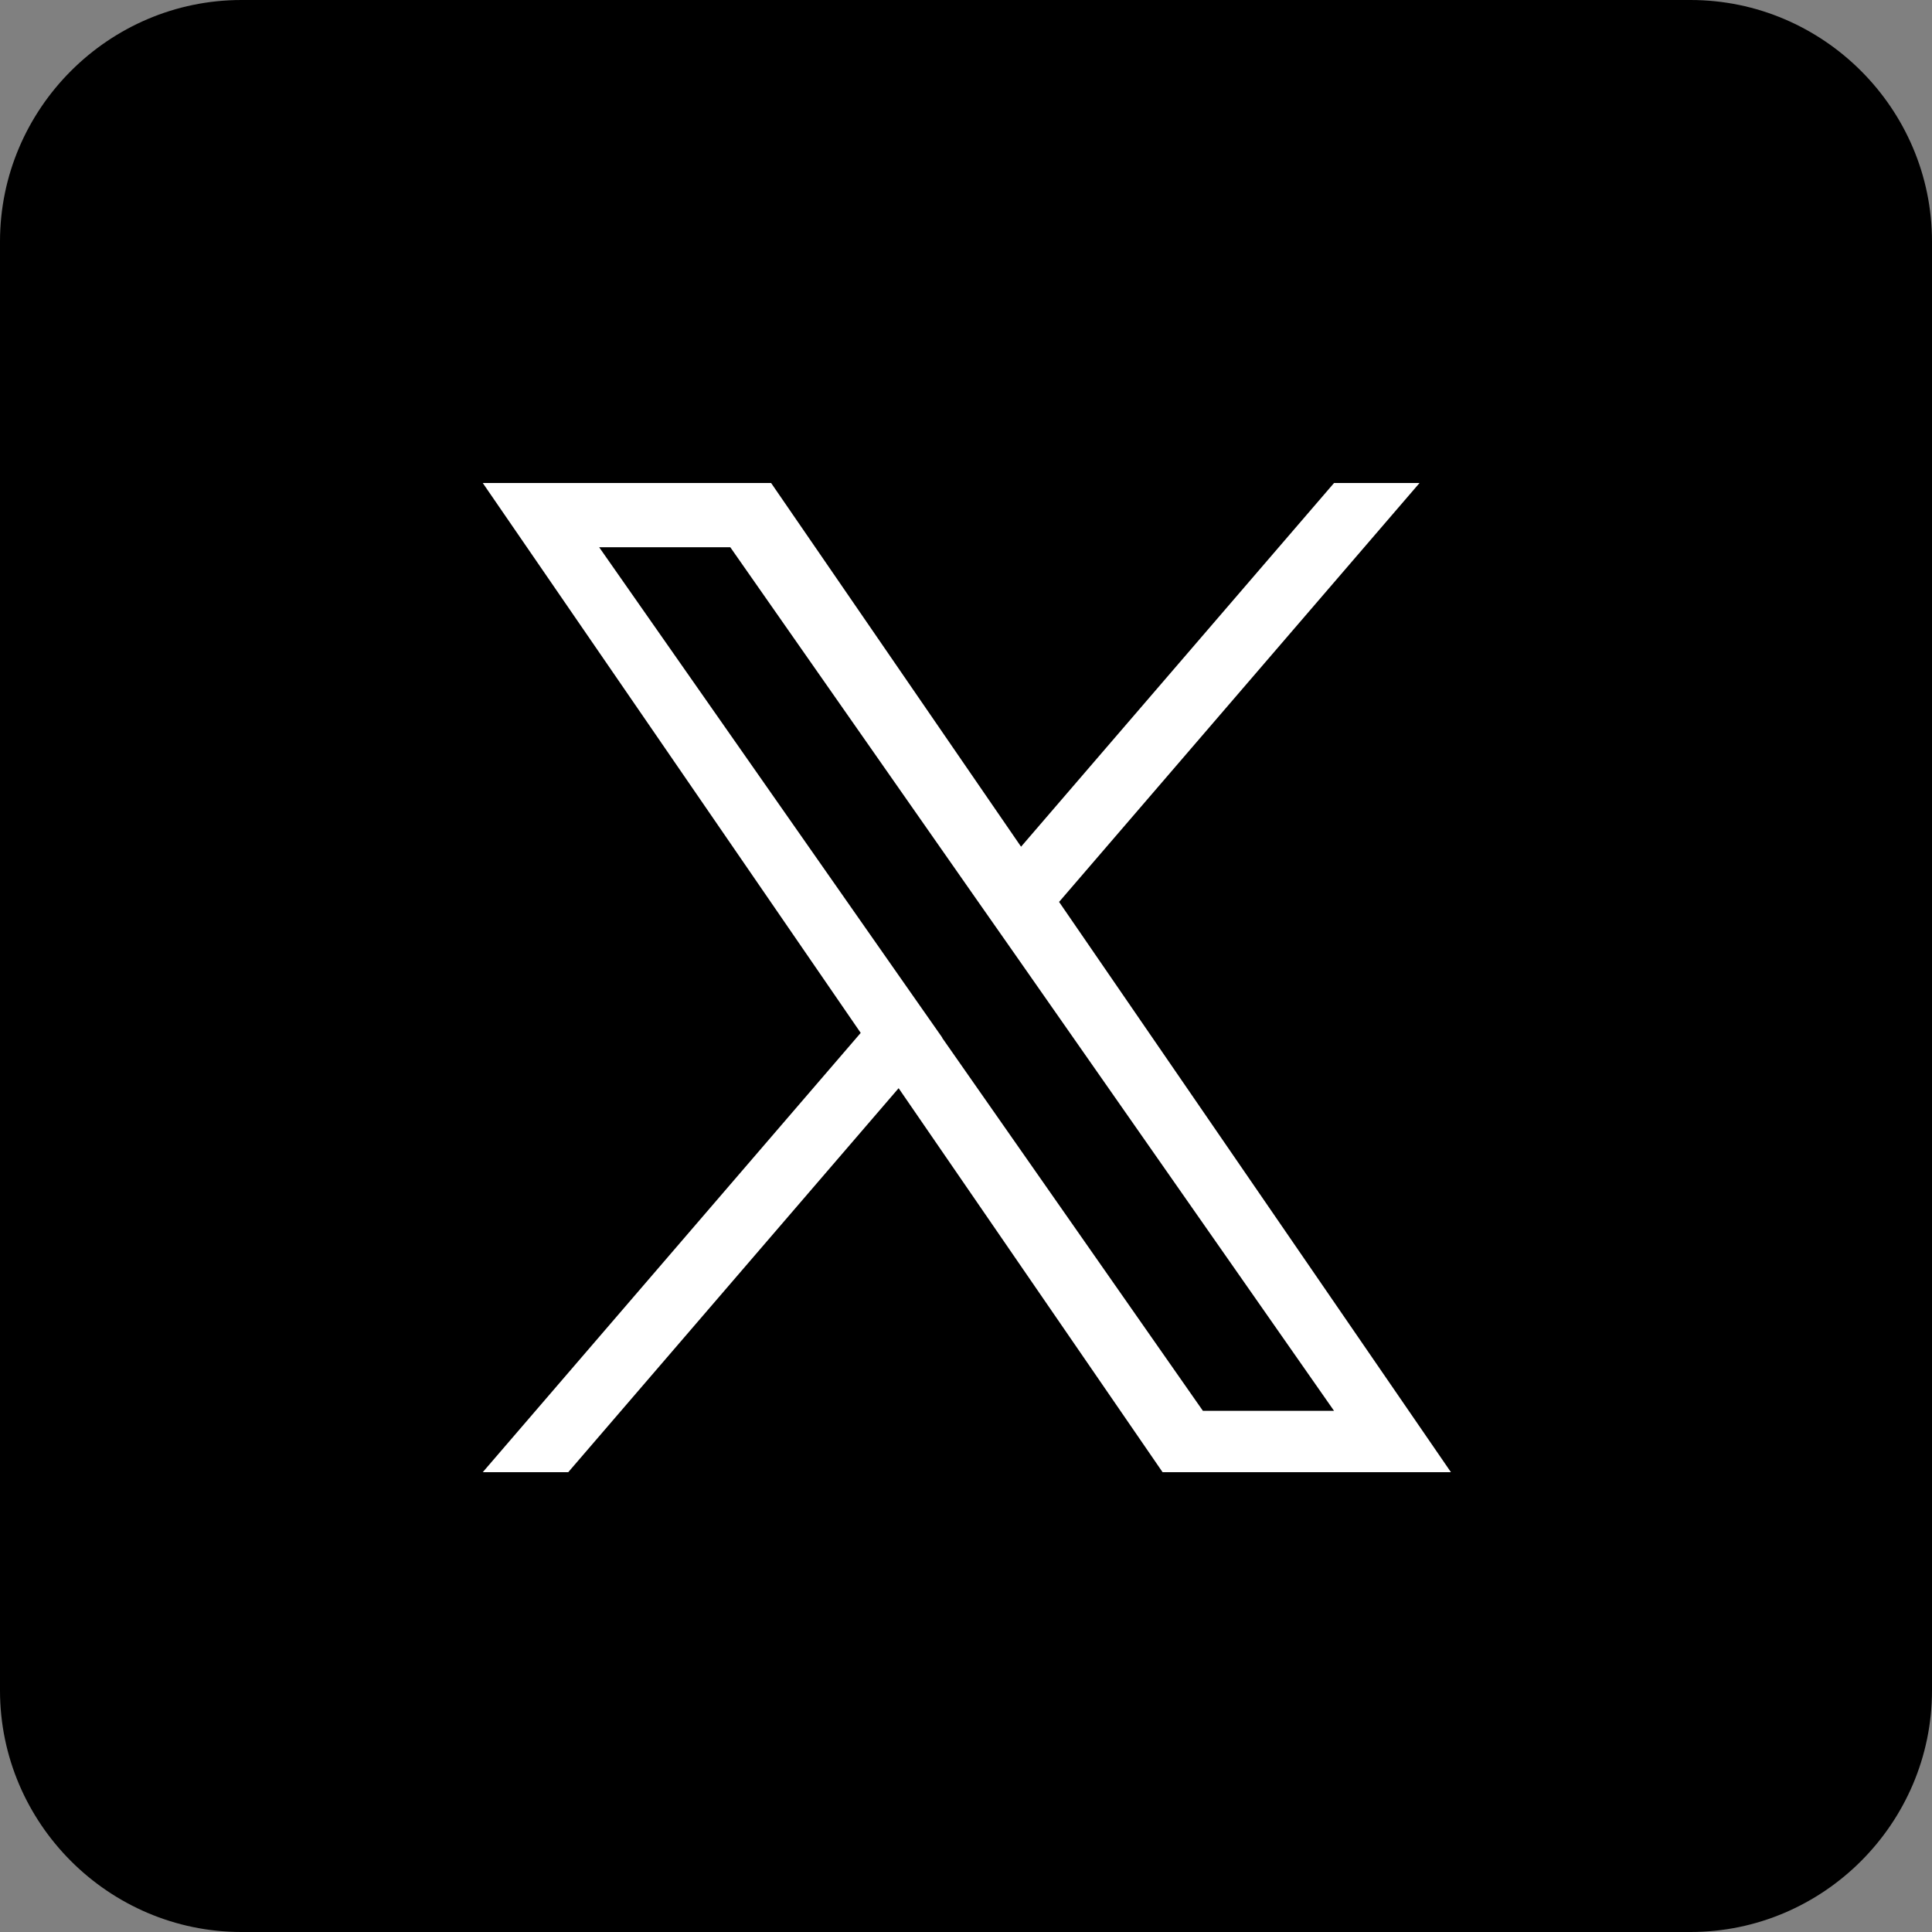
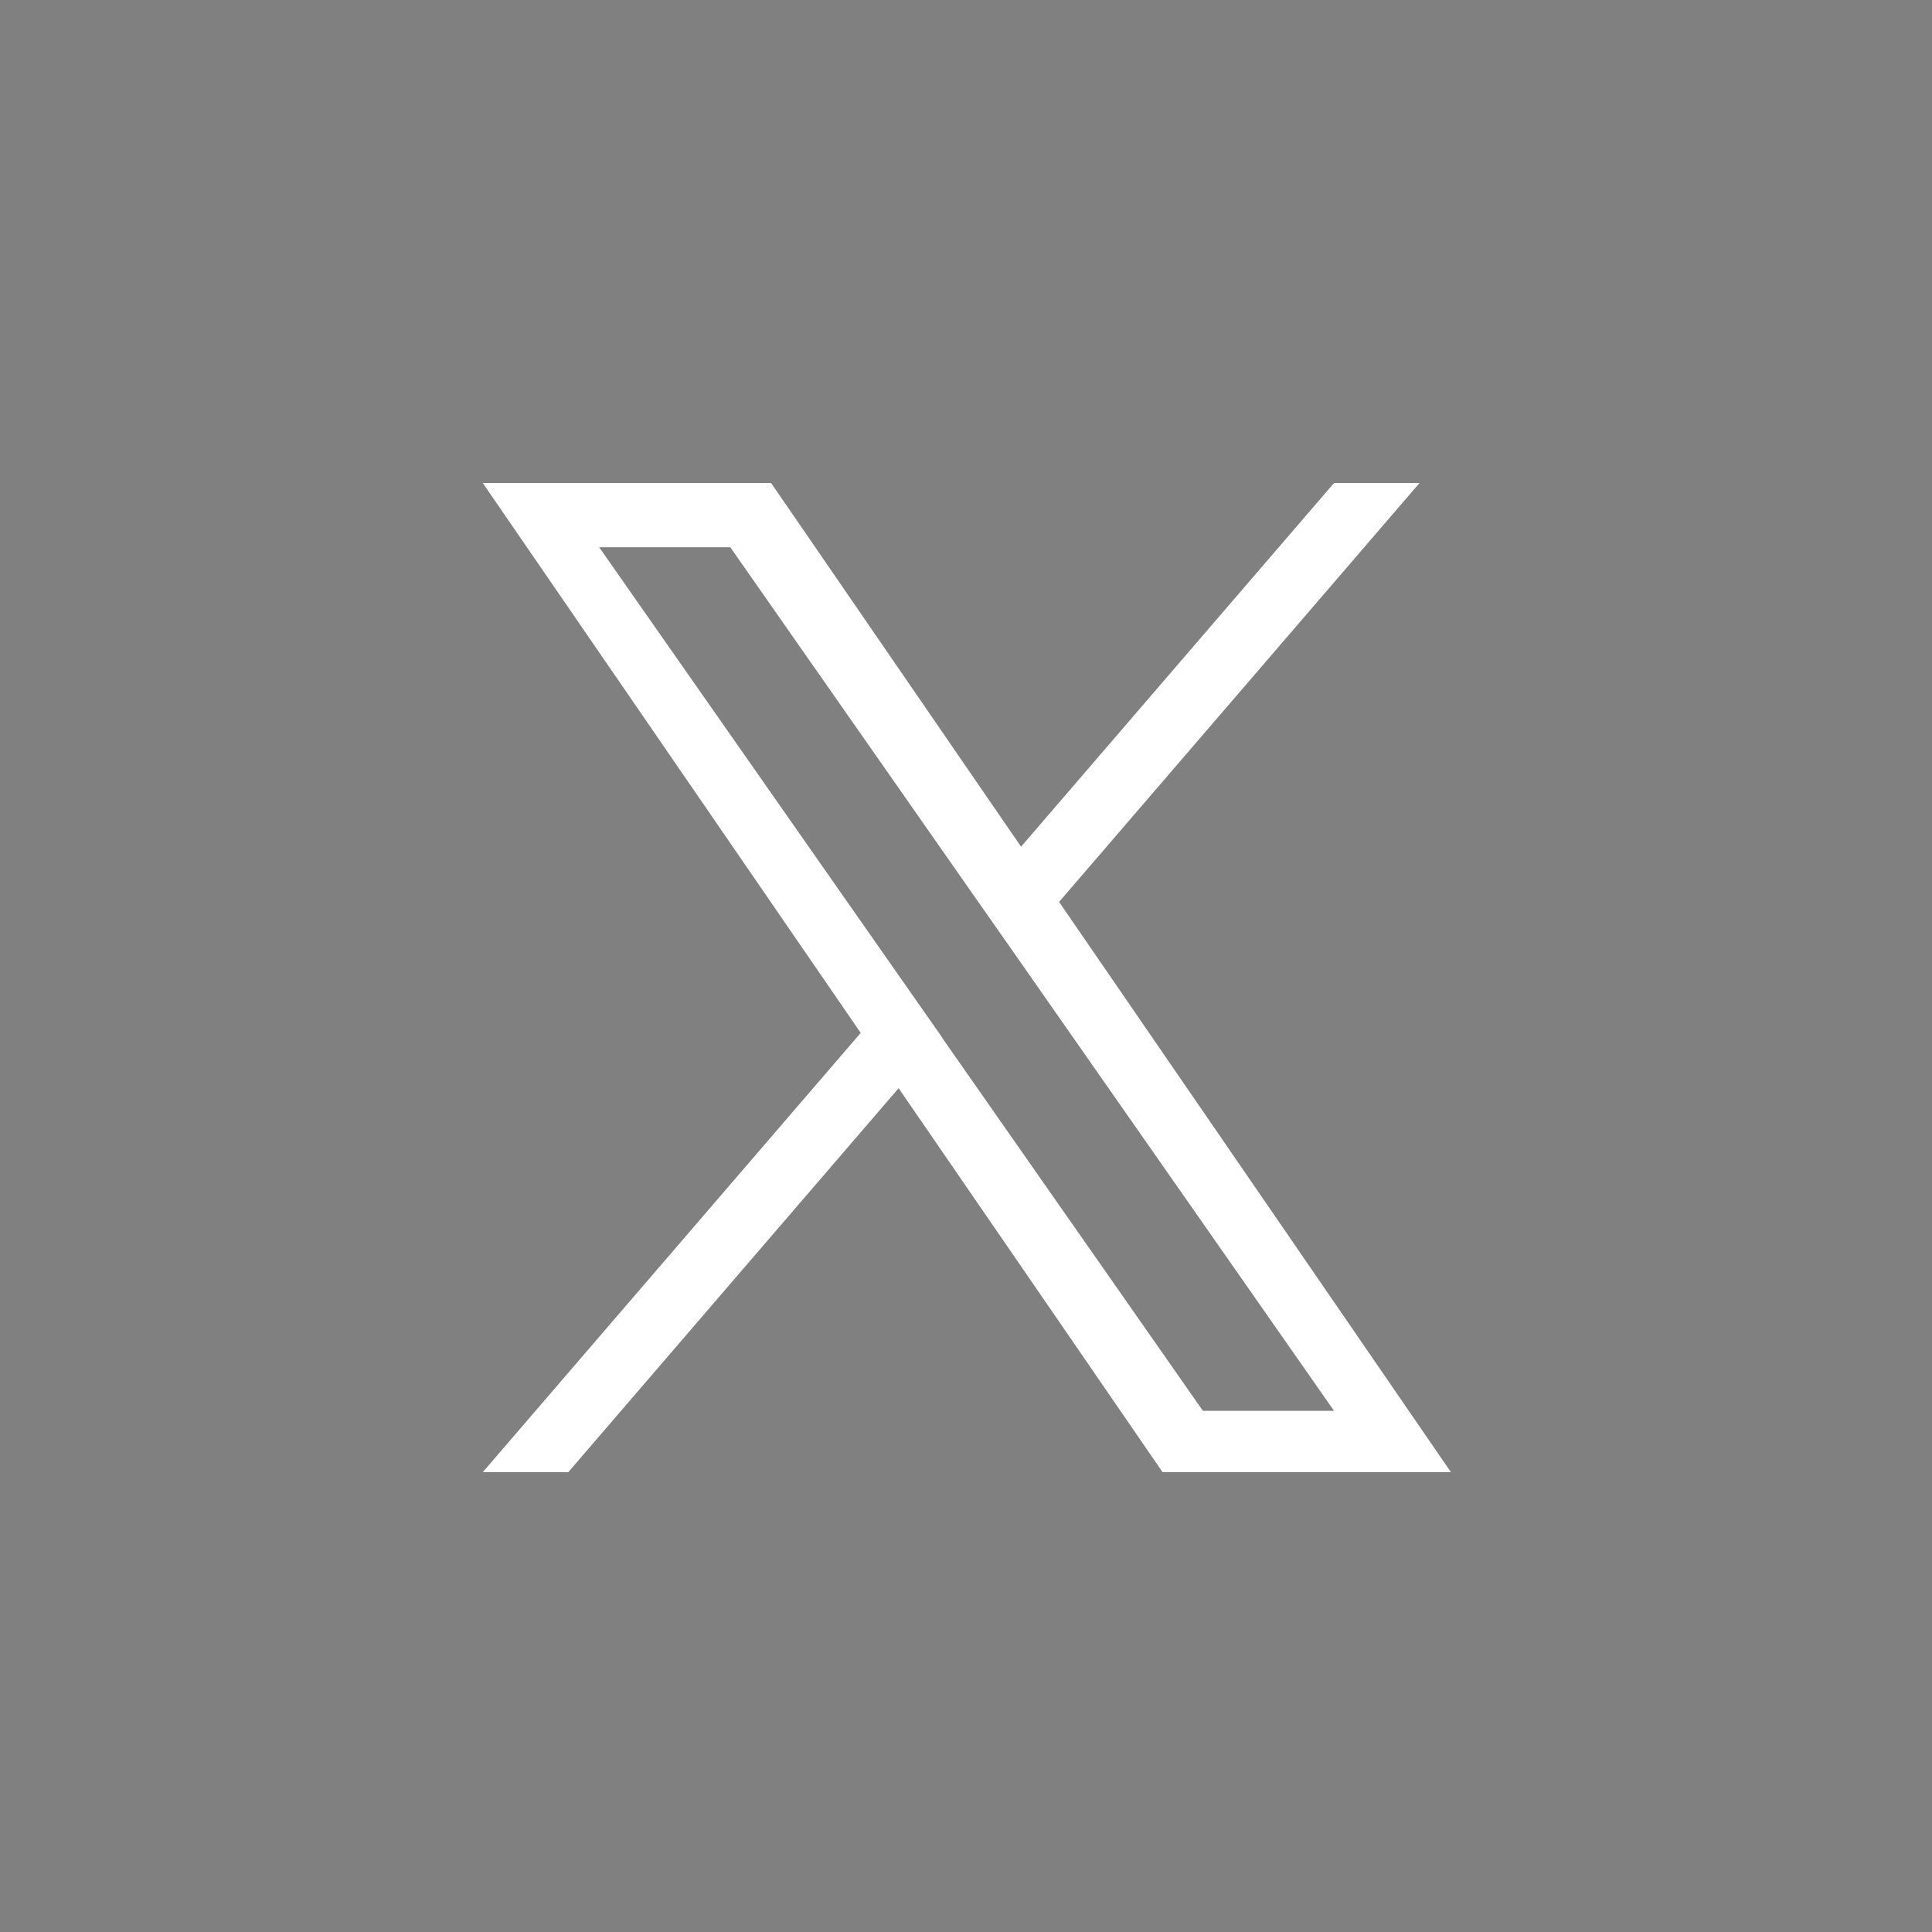
<svg xmlns="http://www.w3.org/2000/svg" viewBox="0 0 80 80">
  <rect x="0" y="0" width="80" height="80" fill="#808080" stroke="none" />
  <defs>
    <style>.cls-1,.cls-2{stroke-width:0px;}.cls-2{fill:#fff;}</style>
  </defs>
-   <path class="cls-1" d="m80,70c0,5.5-4.5,10-10,10H10c-5.5,0-10-4.5-10-10V10C0,4.5,4.5,0,10,0h60C75.5,0,80,4.5,80,10v60Z" />
  <path class="cls-2" d="m43.86,37.34l14.92-17.34h-3.54l-12.96,15.06-10.35-15.06h-11.94l15.65,22.77-15.65,18.19h3.54l13.68-15.9,10.93,15.9h11.94l-16.23-23.62h0Zm-4.84,5.63l-1.59-2.27-12.62-18.04h5.43l10.18,14.56,1.59,2.27,13.23,18.93h-5.43l-10.8-15.45h0Z" />
</svg>